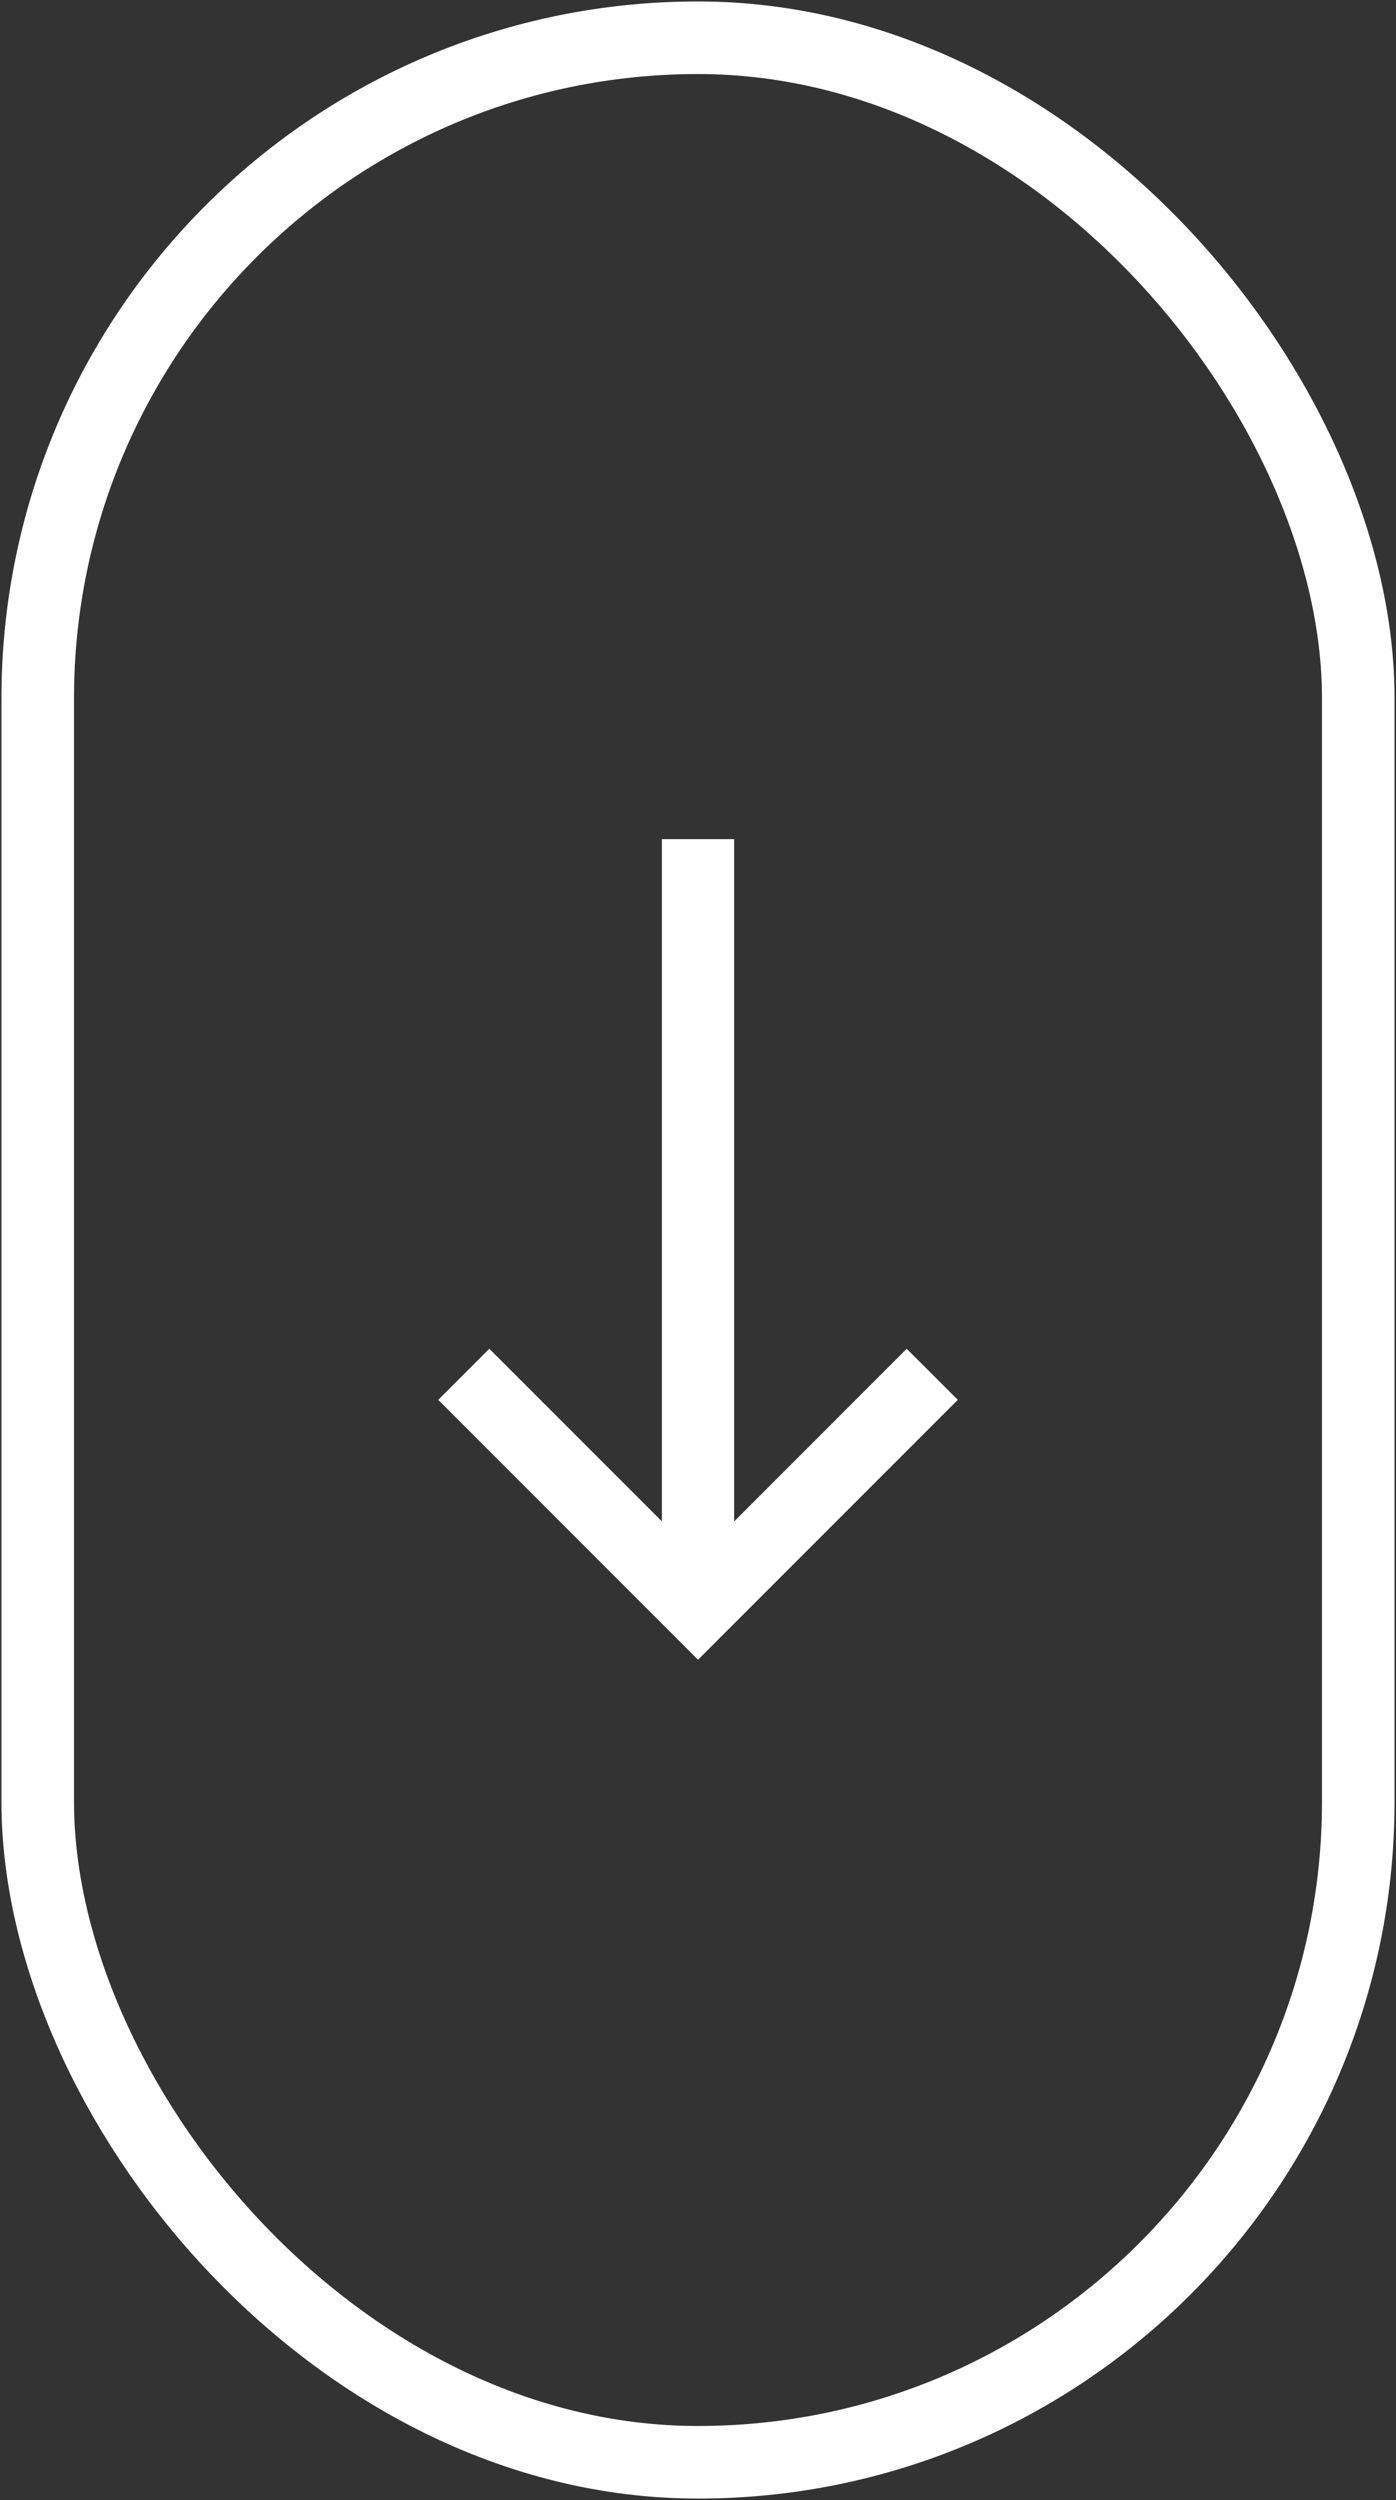
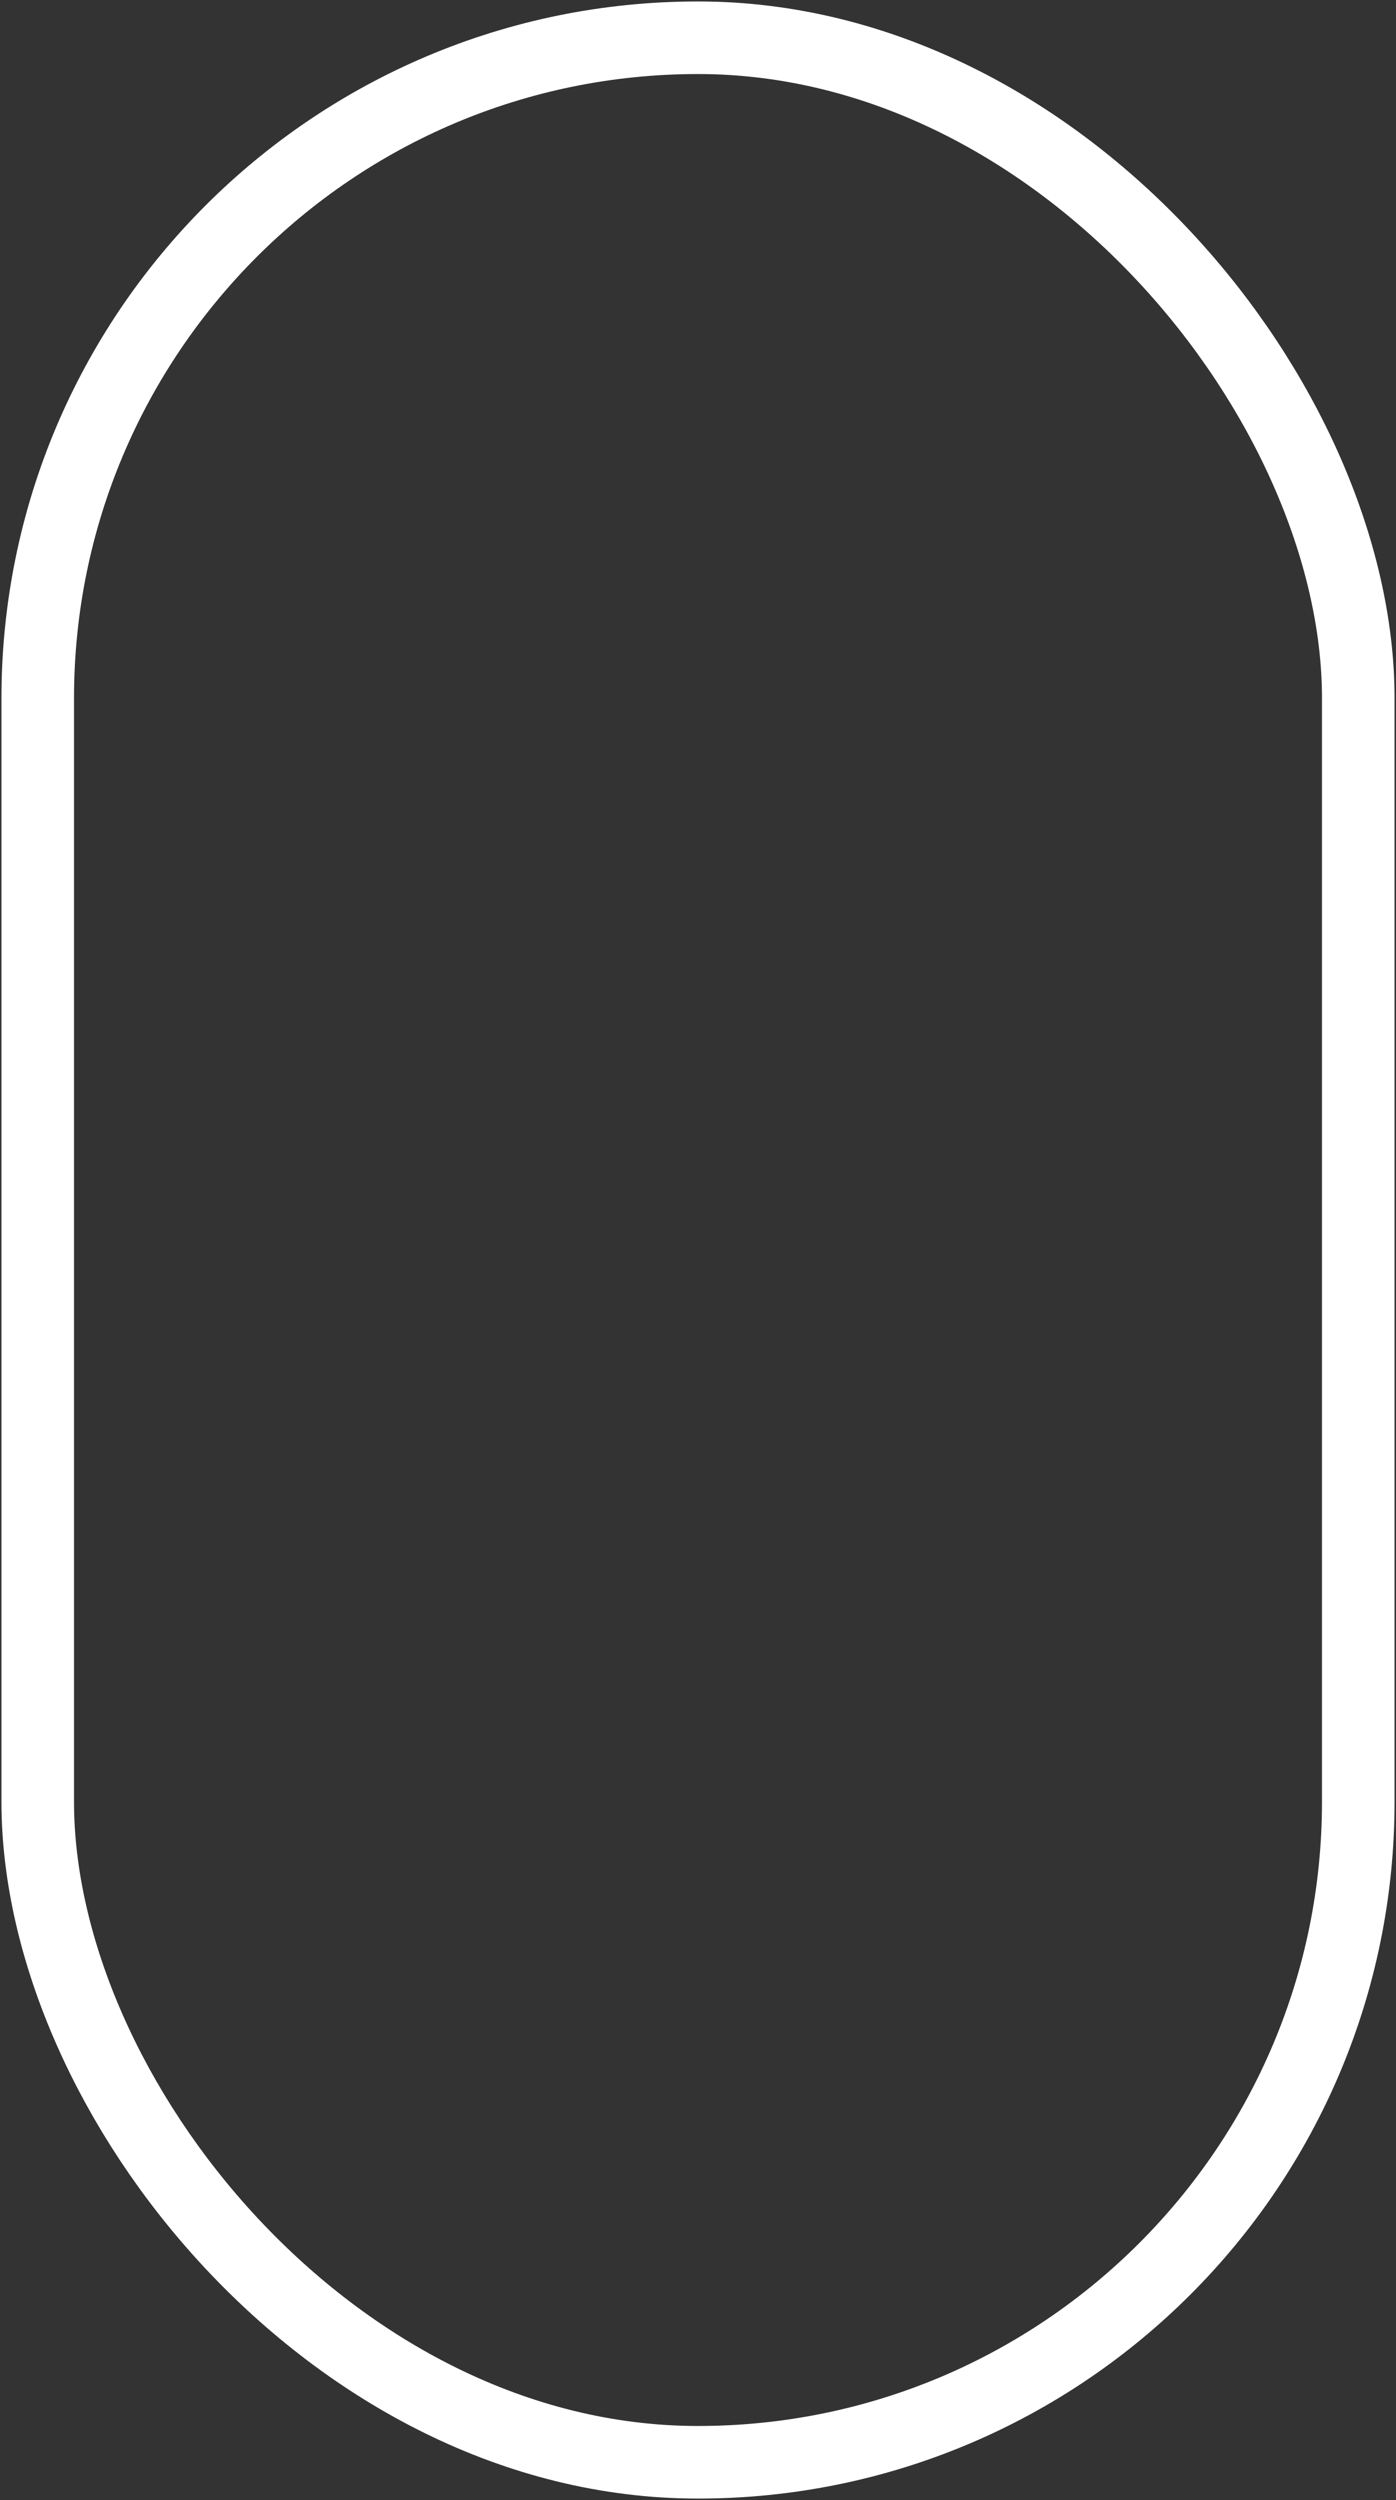
<svg xmlns="http://www.w3.org/2000/svg" width="481" height="861" viewBox="0 0 481 861" fill="none">
  <rect x="0" y="0" width="481" height="861" fill="#333333" stroke="none" />
-   <path d="M312.412 464.513L252.948 523.977V289H228.063V523.964L168.599 464.505L151 482.104L240.505 571.604L330.011 482.104L312.412 464.513Z" fill="white" />
  <rect x="13" y="13" width="455" height="835" rx="227.5" stroke="white" stroke-width="25" />
</svg>